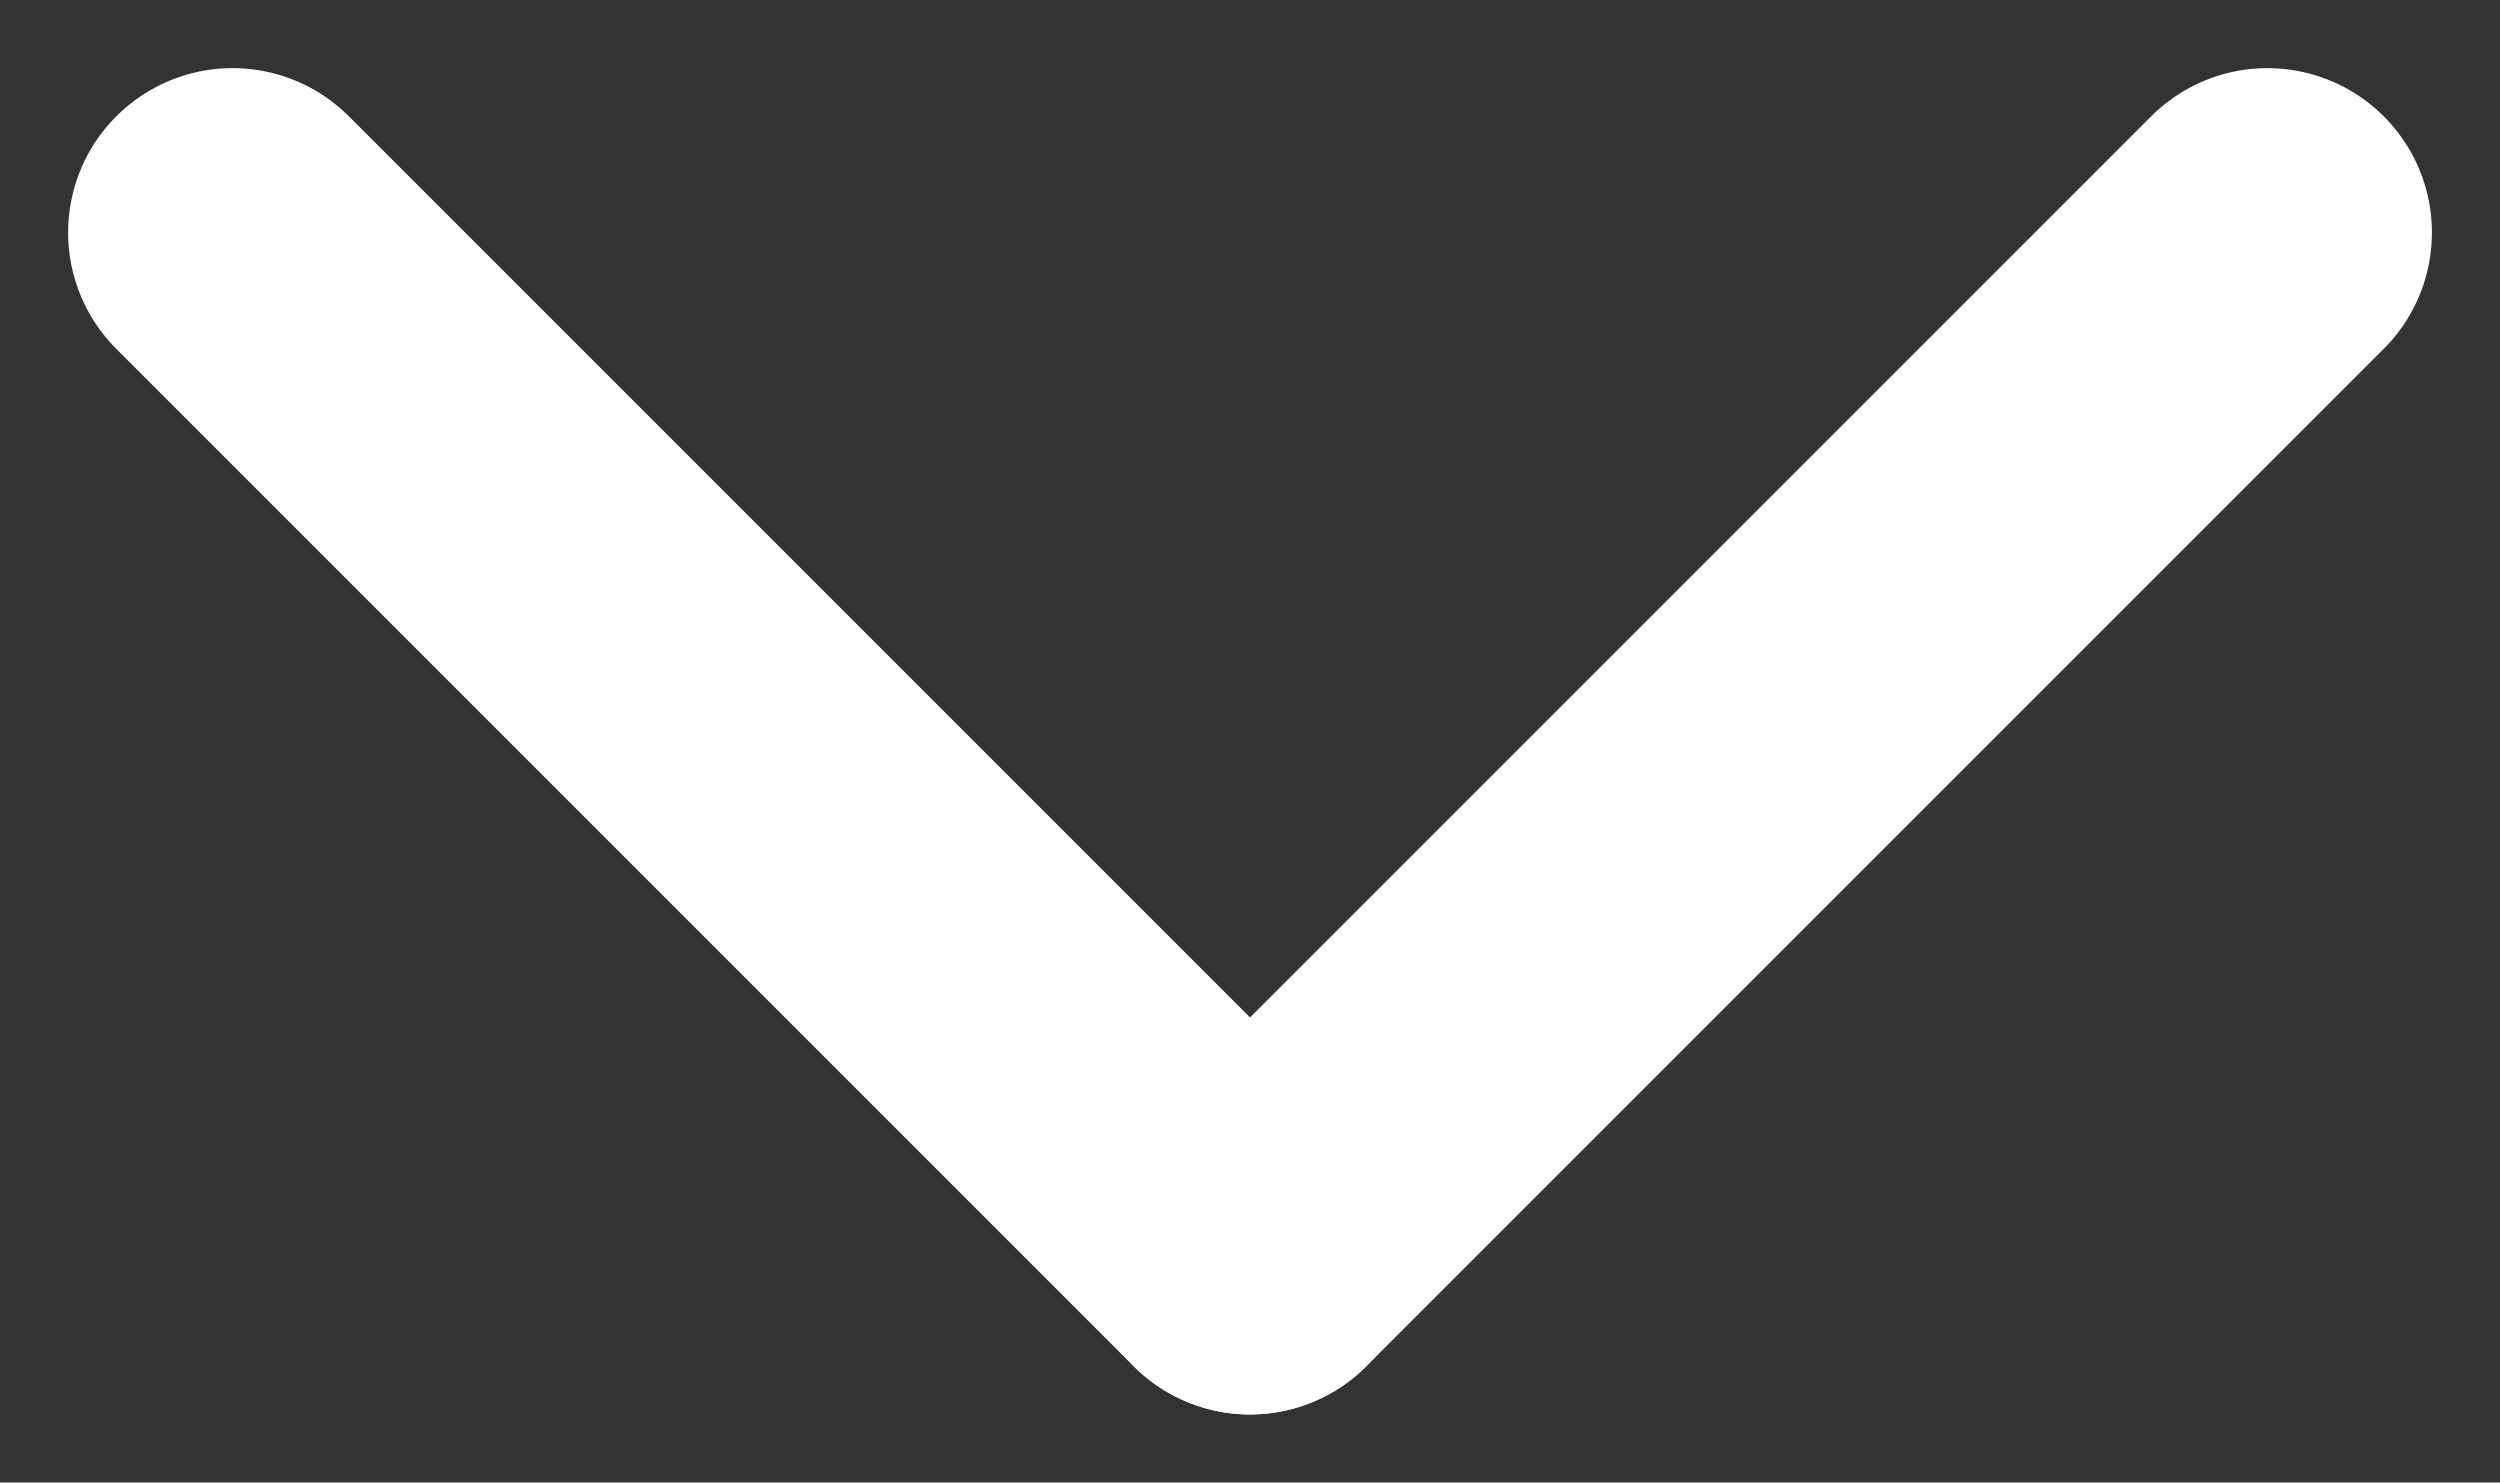
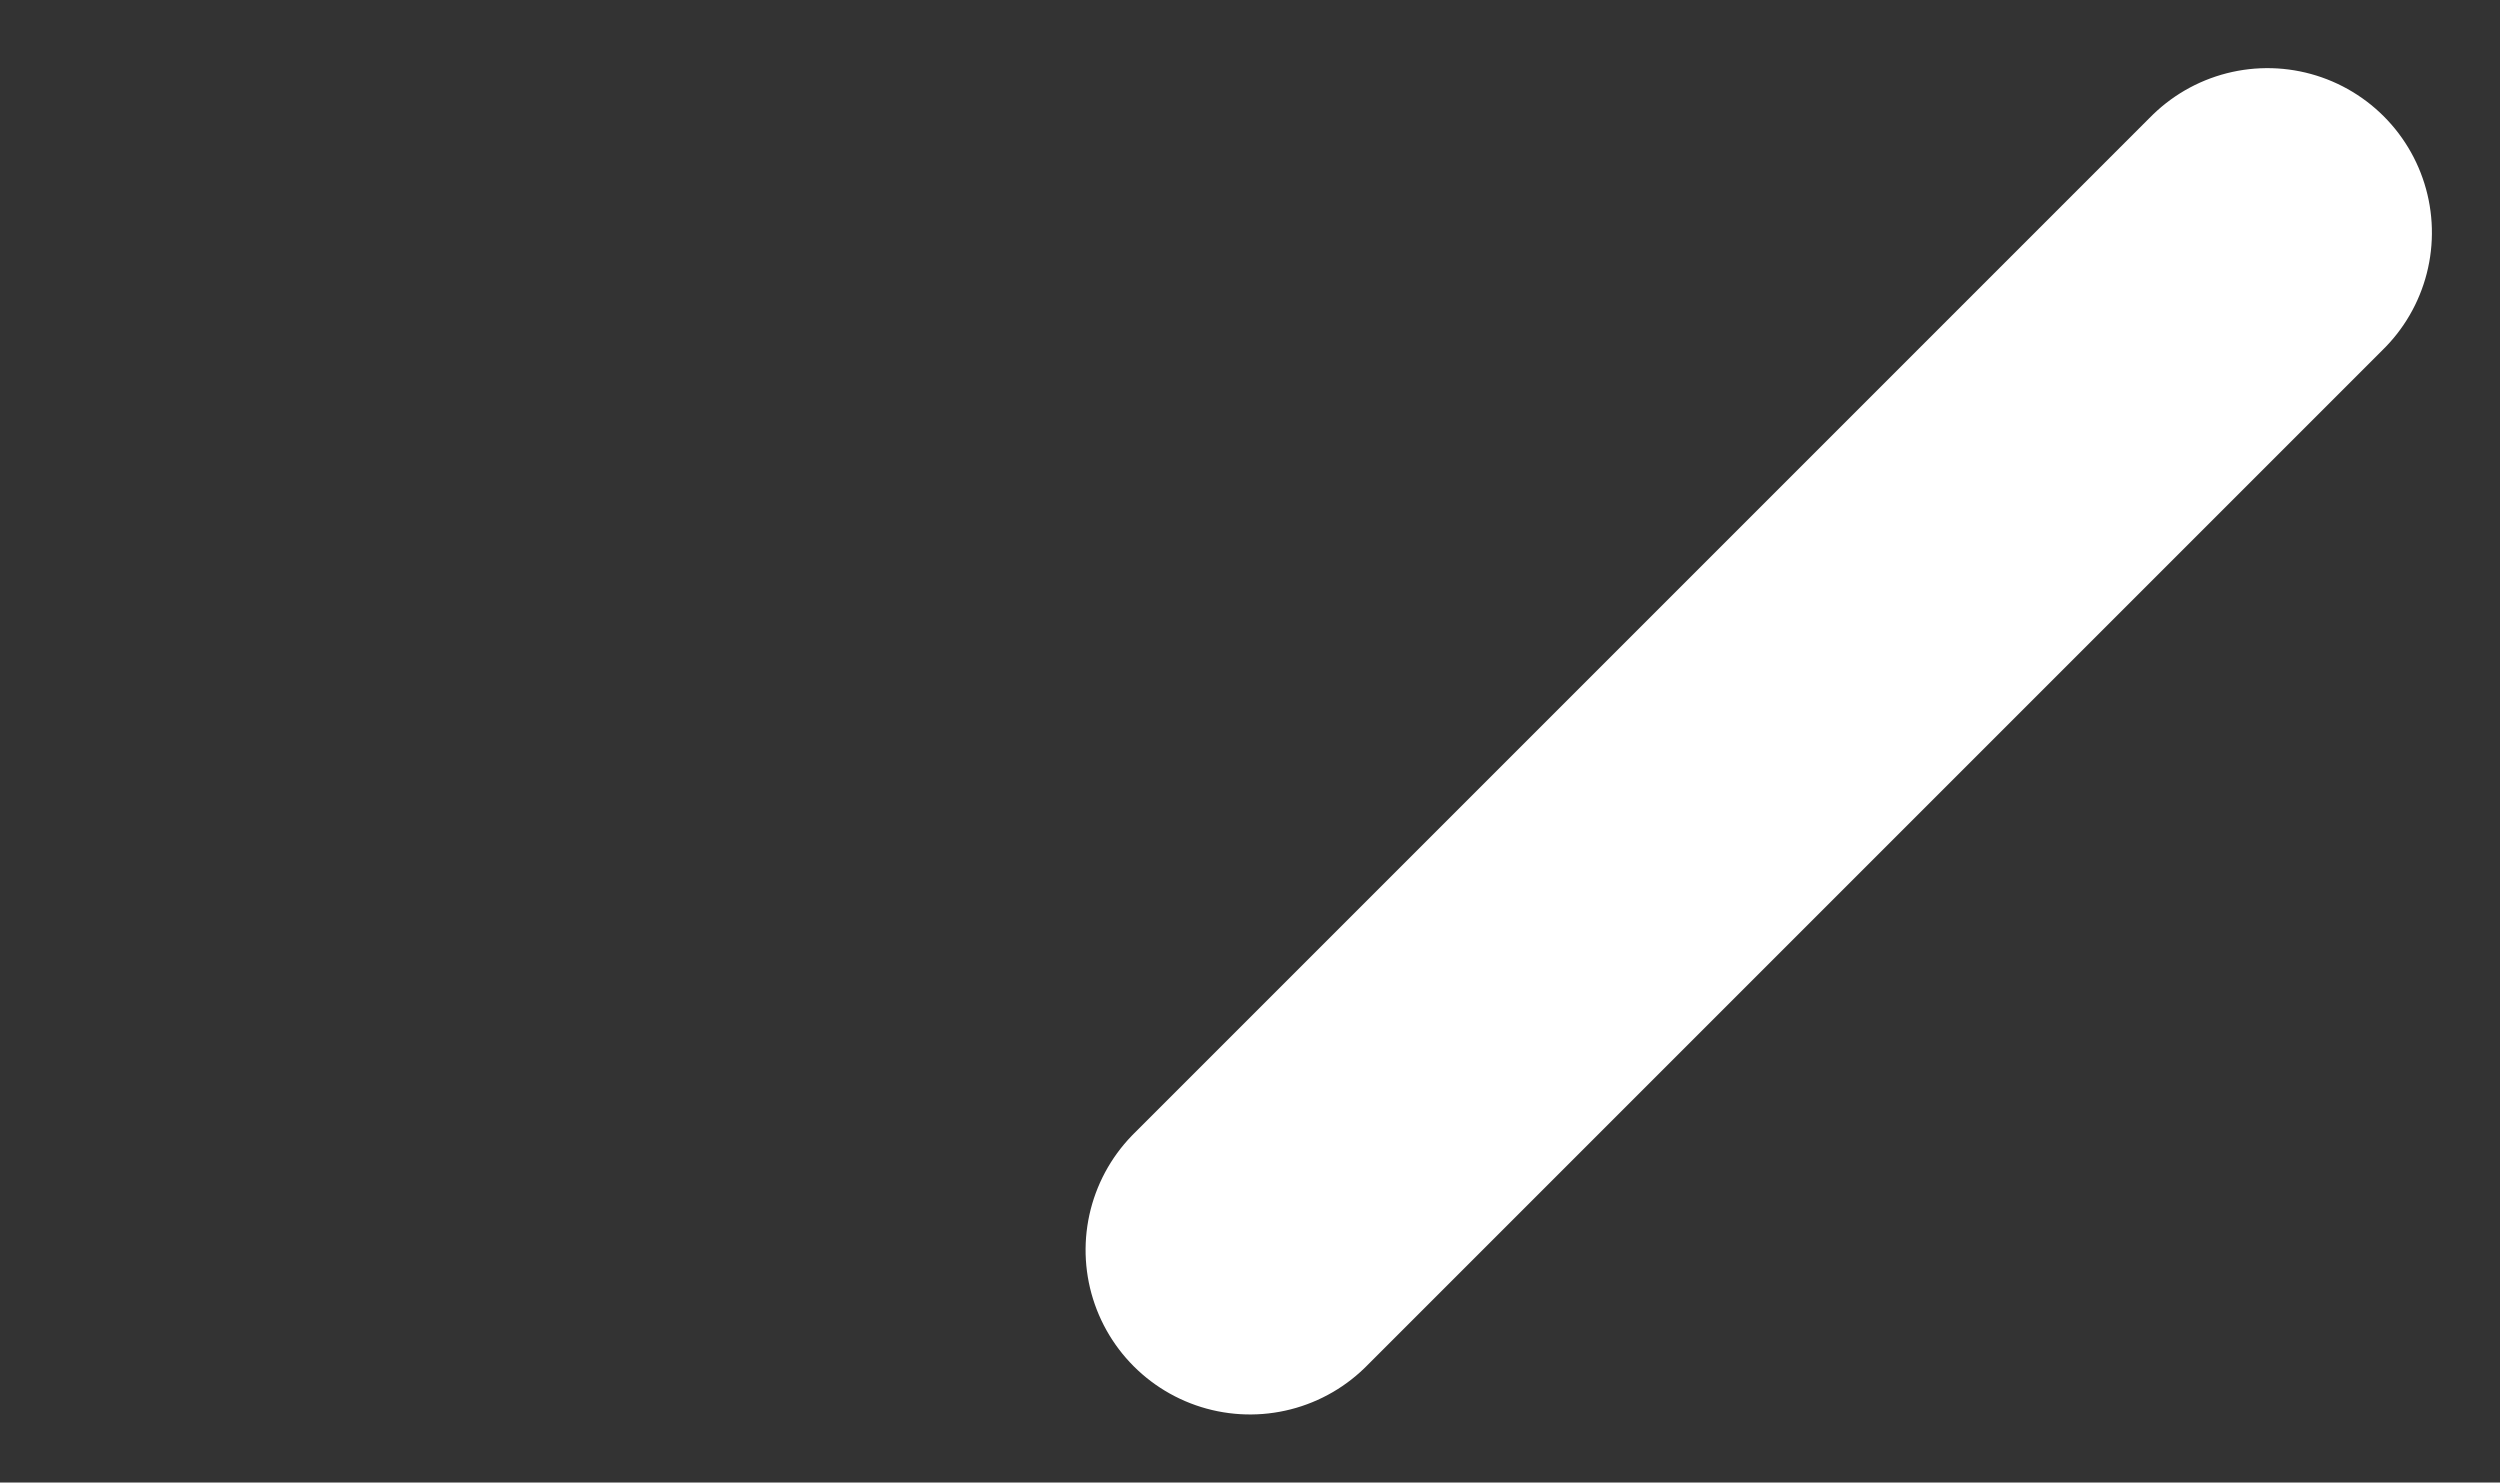
<svg xmlns="http://www.w3.org/2000/svg" width="60.811" height="36.062" viewBox="0 0 60.811 36.062">
  <rect x="0" y="0" width="60.811" height="36.062" fill="#333333" stroke="none" />
  <g id="Group_34" data-name="Group 34" transform="translate(-1059.594 -811.343)">
-     <line id="Line_1" data-name="Line 1" y2="35" transform="translate(1065.251 817) rotate(-45)" fill="none" stroke="#fff" stroke-linecap="round" stroke-width="8" />
    <line id="Line_2" data-name="Line 2" x1="35" transform="translate(1090 841.749) rotate(-45)" fill="none" stroke="#fff" stroke-linecap="round" stroke-width="8" />
  </g>
</svg>